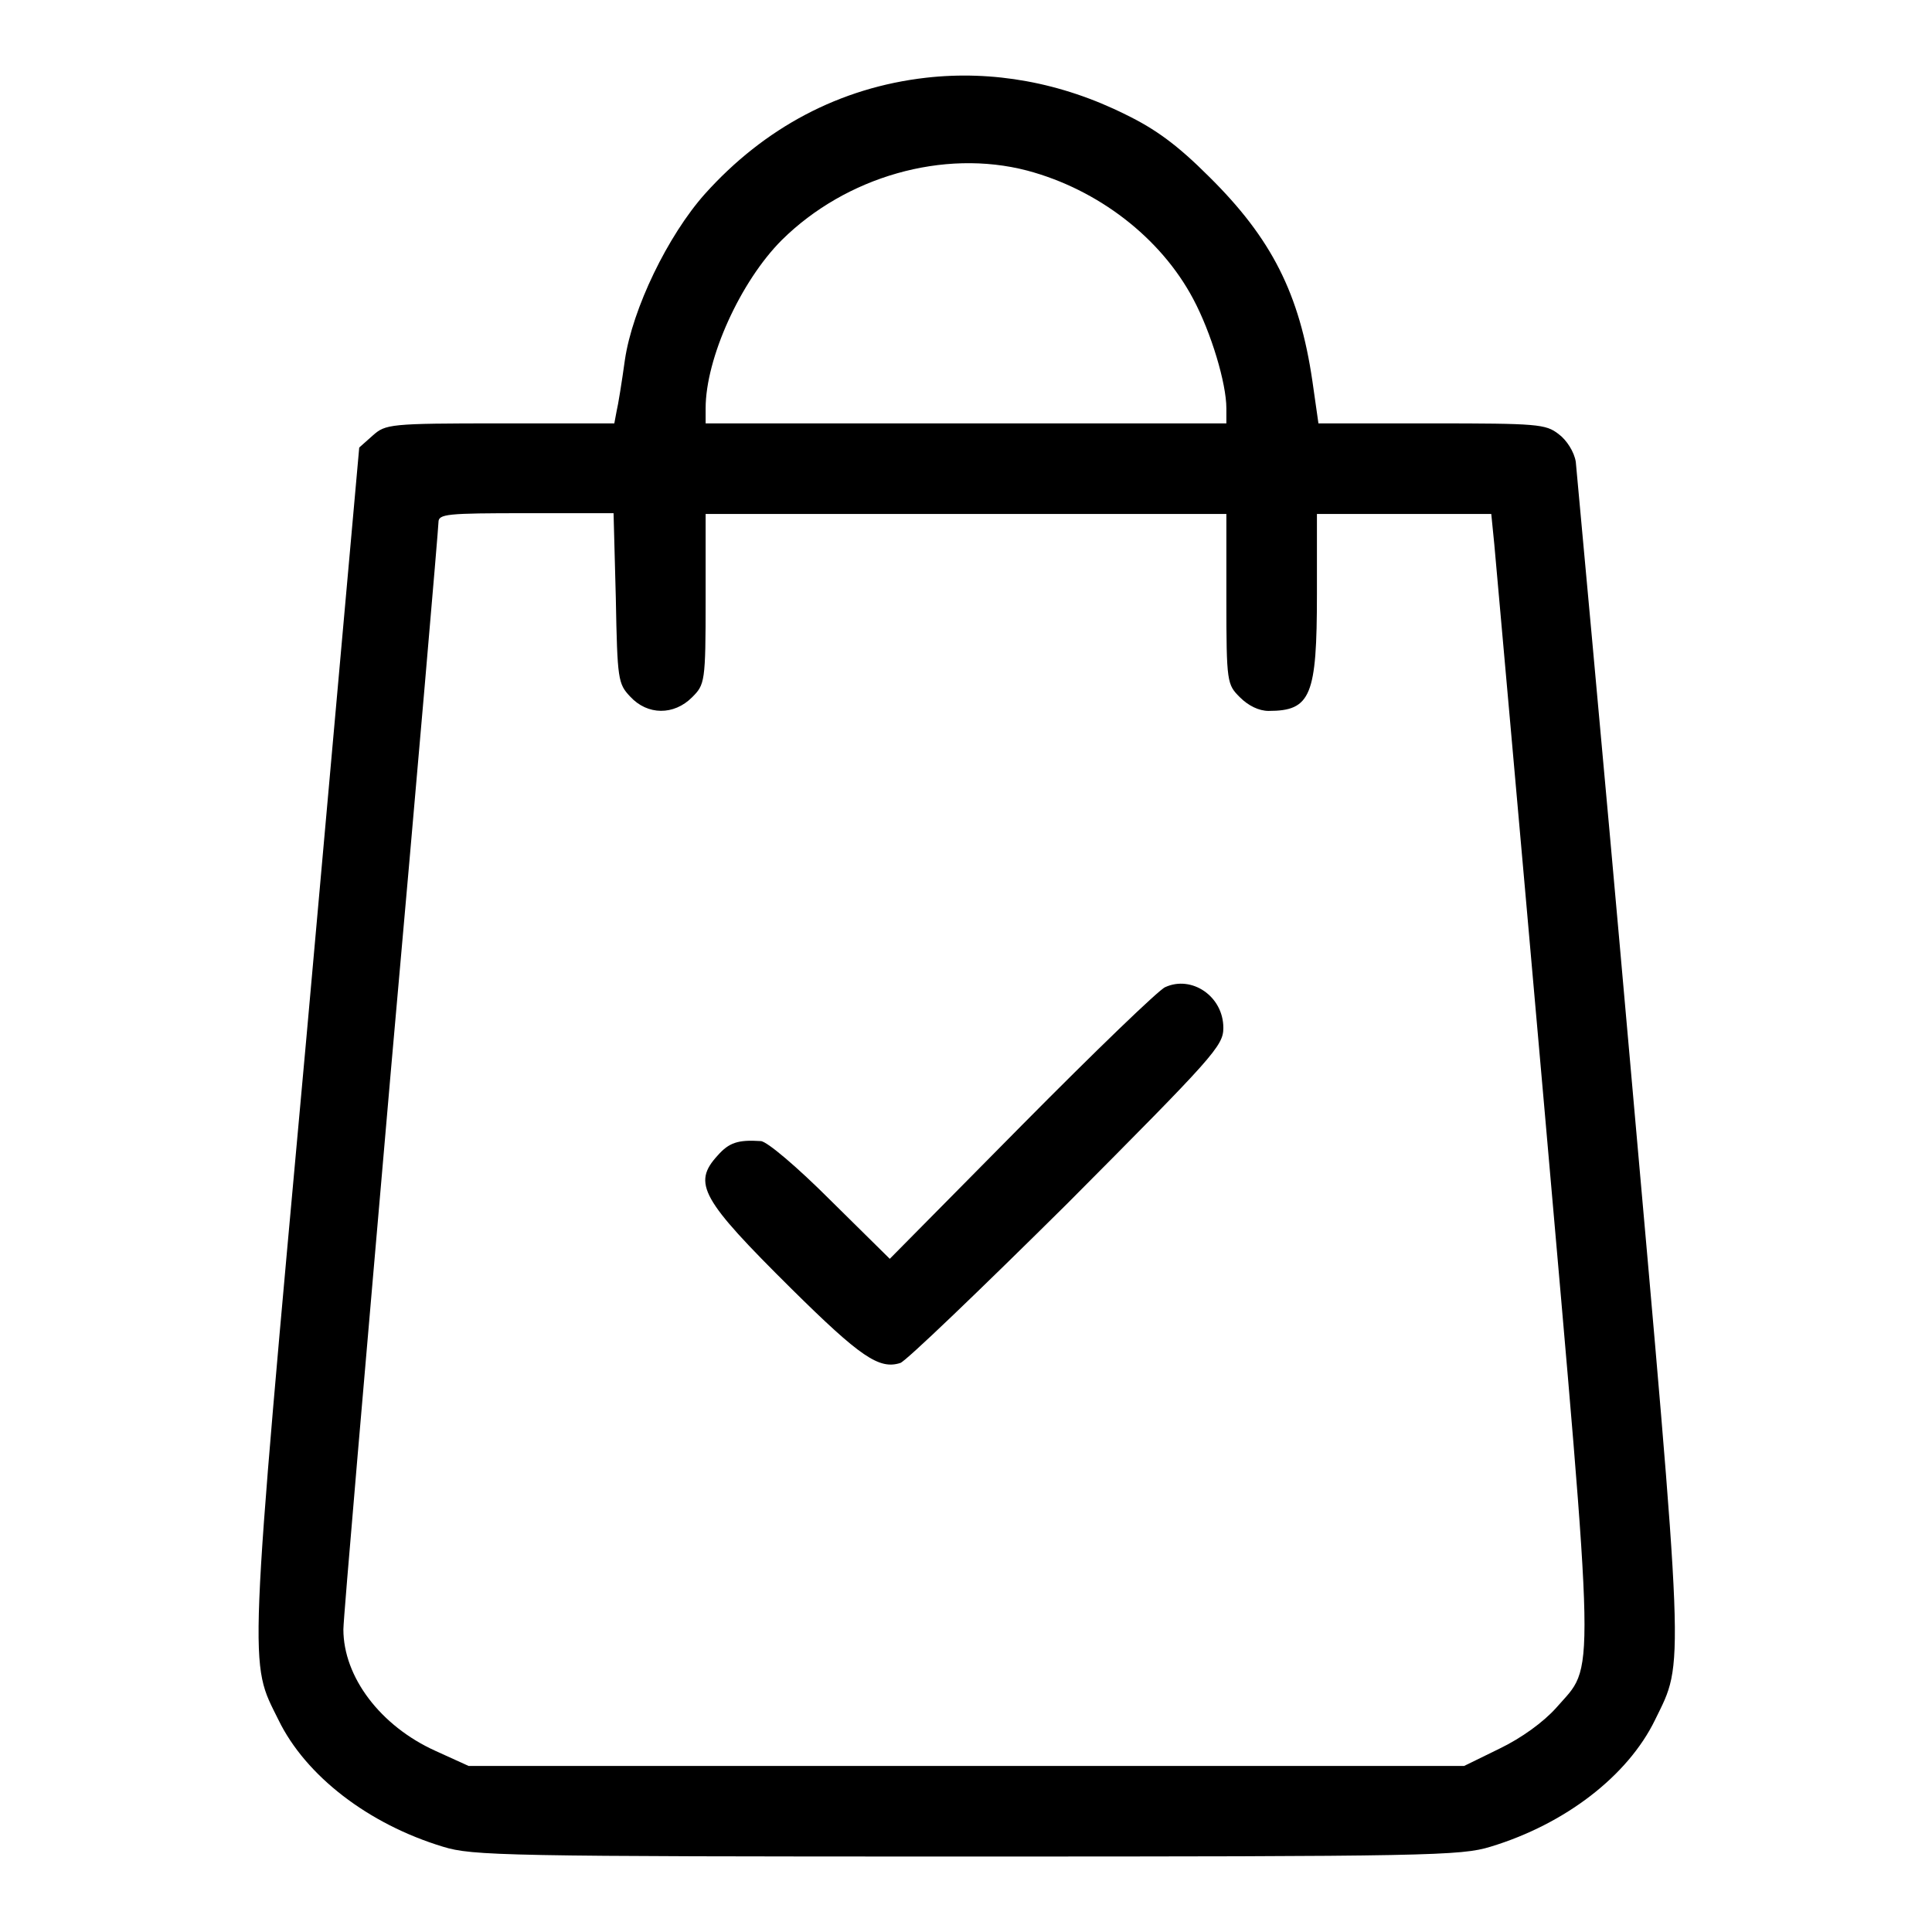
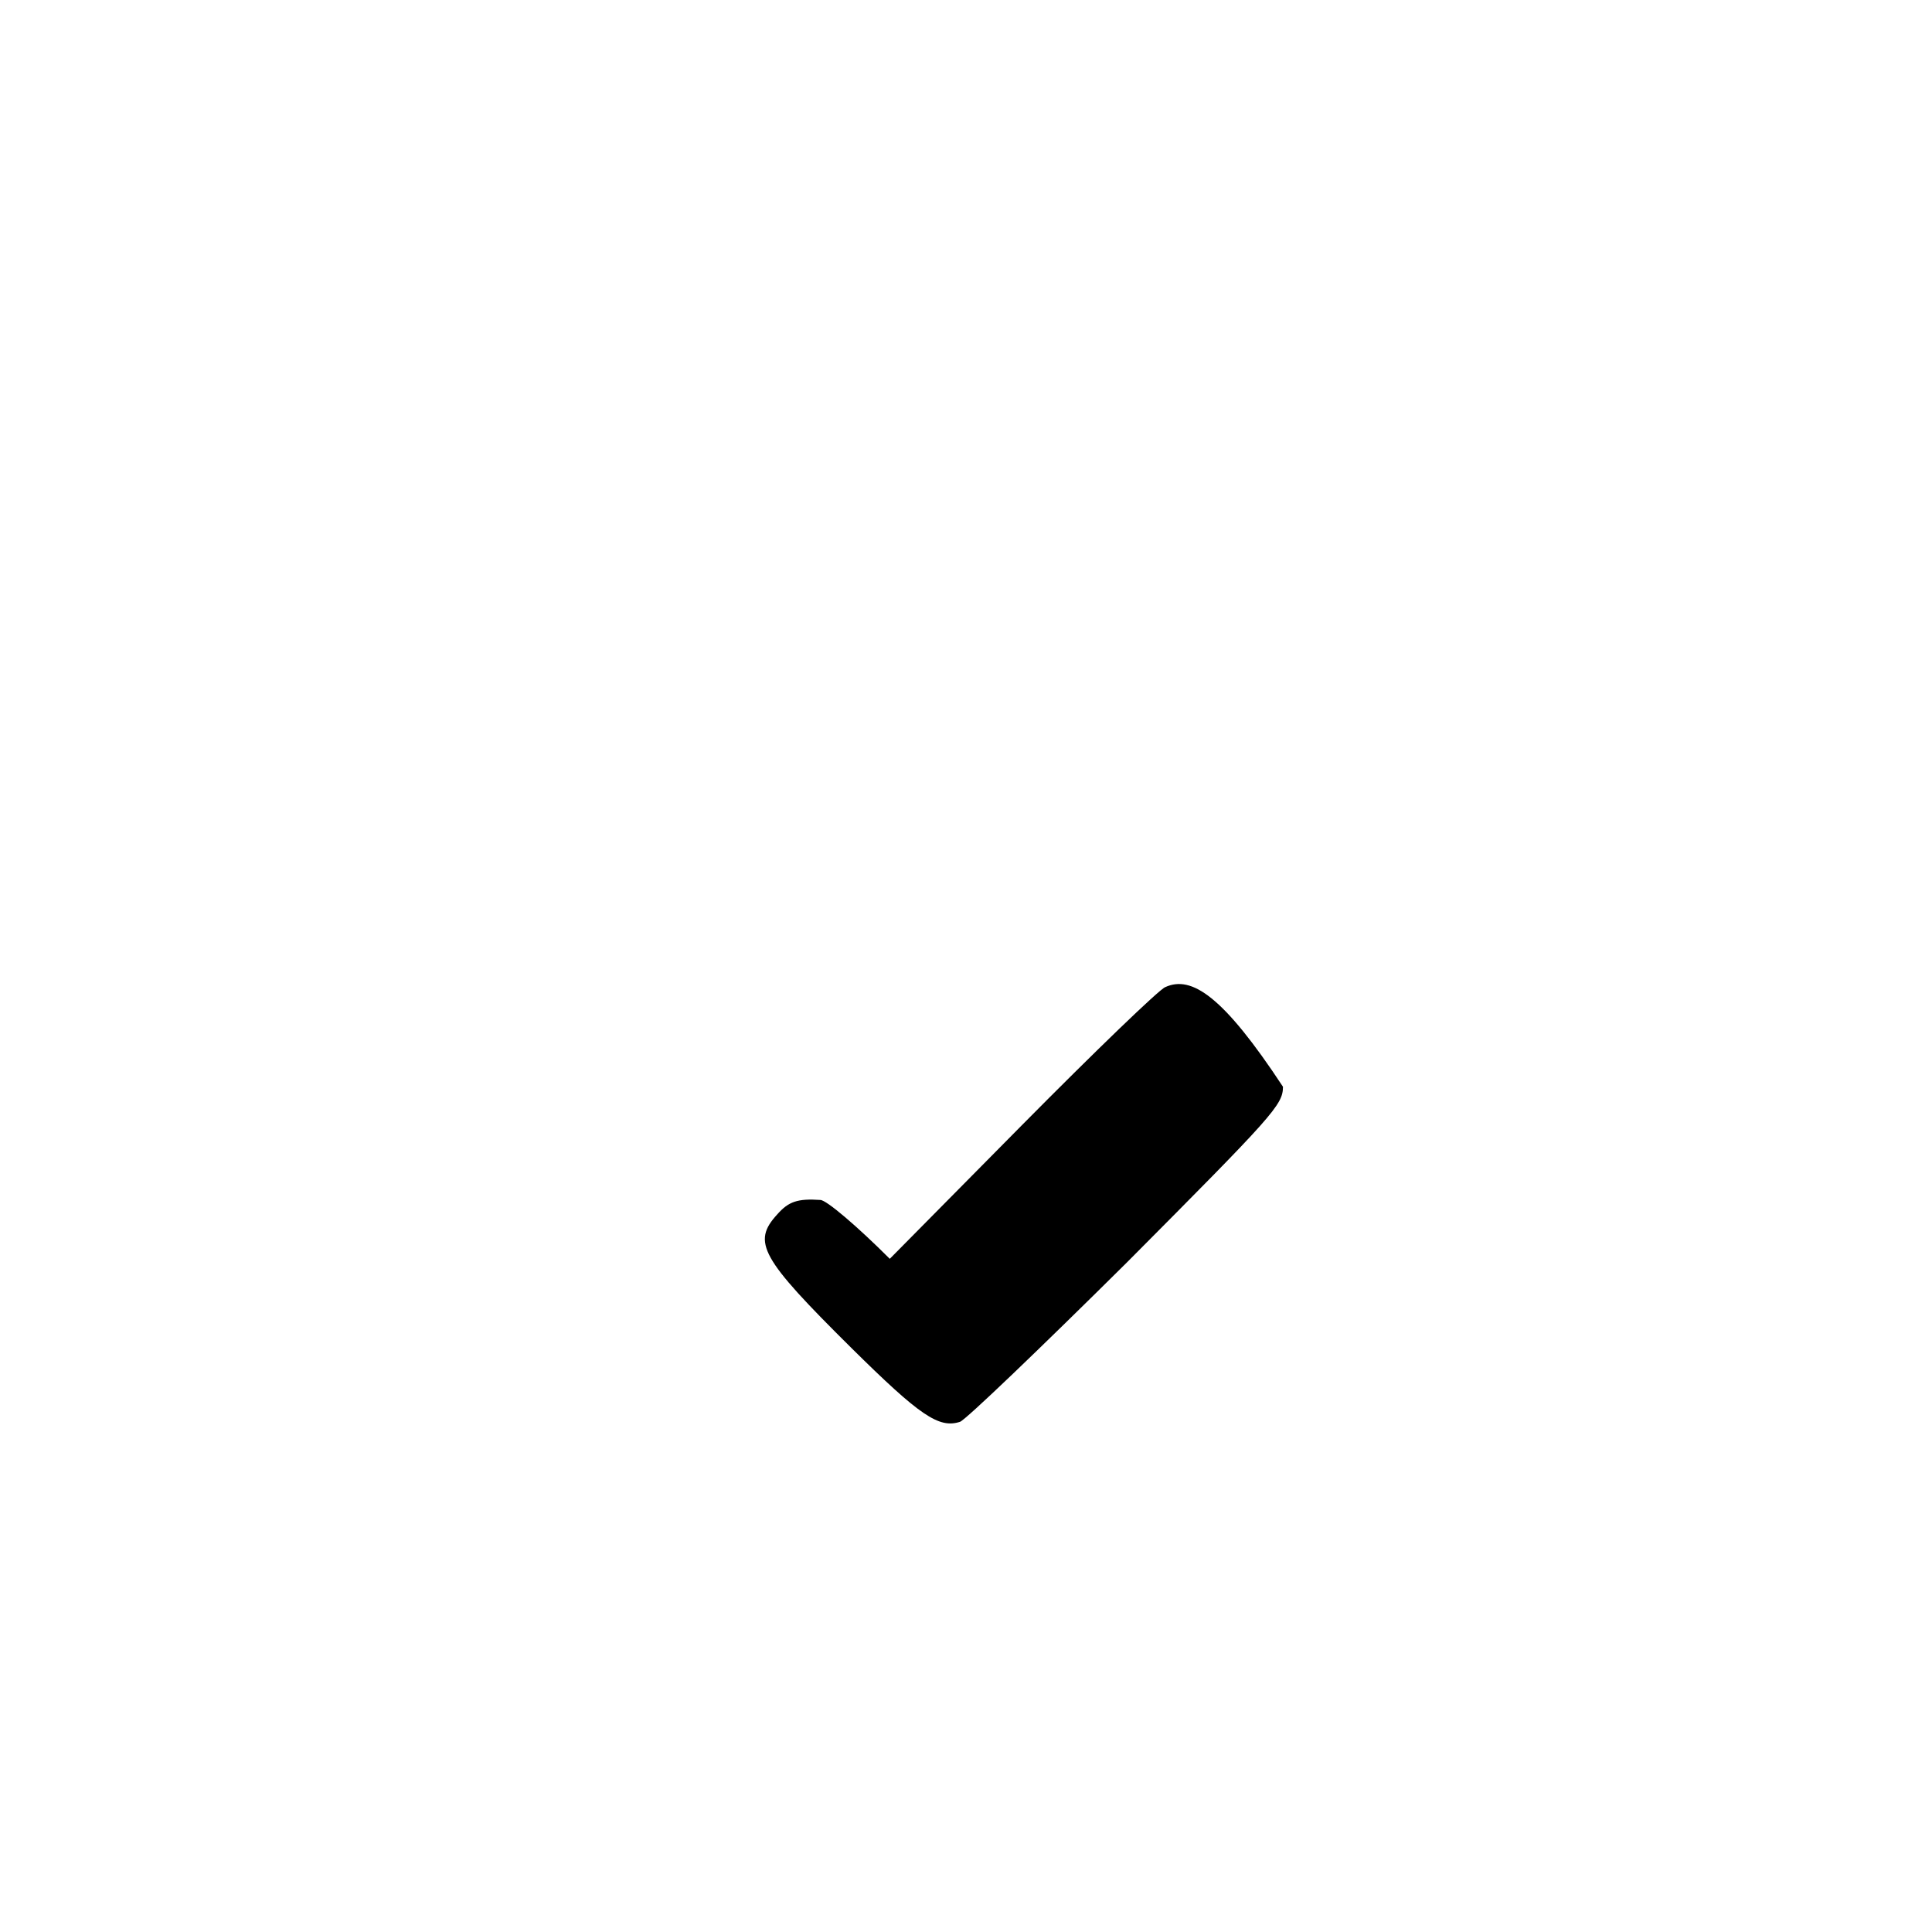
<svg xmlns="http://www.w3.org/2000/svg" version="1.1" x="0px" y="0px" viewBox="0 0 256 256" enable-background="new 0 0 256 256" xml:space="preserve">
  <g>
    <g>
      <g>
-         <path fill="#000000" d="M122.7,10.3c-11.4,1.3-21.4,6.6-29.3,15.4c-4.9,5.5-9.6,15.2-10.6,22c-0.4,2.9-0.9,6-1.1,6.8l-0.3,1.6H66.3c-14.7,0-15.2,0.1-16.9,1.6l-1.8,1.6l-7,78.2c-7.8,85.6-7.6,82.5-3.7,90.4c3.6,7.4,11.9,13.8,21.8,16.8c3.9,1.2,8.1,1.3,69.4,1.3c61.3,0,65.5-0.1,69.4-1.3c9.9-3,18.2-9.4,21.8-16.8c3.9-8,4-4.9-3.4-88.3c-3.7-41.9-7-77.1-7.1-78.4c-0.2-1.3-1.2-2.9-2.3-3.7c-1.7-1.3-2.7-1.4-16.8-1.4h-15l-0.8-5.6c-1.7-11.6-5.4-18.9-13.7-27.1c-4.2-4.2-7.1-6.3-11-8.2C140.6,10.9,131.5,9.3,122.7,10.3z M136.1,22.6c9.4,2.5,17.7,8.9,22,17c2.4,4.5,4.4,11.2,4.4,14.5v2H128H93.5v-2c0-6.6,4.6-16.8,10.1-22.3C112.1,23.4,125,19.7,136.1,22.6z M81.6,79.3c0.2,10.8,0.3,11.3,1.9,13c2.3,2.5,5.8,2.5,8.2,0.1c1.7-1.7,1.8-2,1.8-13V68.1H128h34.5v11.3c0,11.1,0.1,11.3,1.8,13c1.1,1.1,2.5,1.8,3.8,1.8c5.6,0,6.4-2,6.4-15.5V68.1h11.6h11.5l0.4,4c0.2,2.3,3.2,35.7,6.6,74.3c6.9,78.7,6.8,73.9,1.6,79.9c-1.7,1.9-4.6,4-7.5,5.4l-4.7,2.3H128H62.1l-4.4-2c-7.3-3.3-12.2-9.8-12.2-16.1c0-1.5,2.9-34.9,6.3-74.1c3.5-39.3,6.3-71.9,6.3-72.6c0-1.1,1.1-1.2,11.6-1.2h11.6L81.6,79.3z" />
-         <path fill="#000000" d="M154.4,130.8c-0.8,0.3-9.3,8.5-19,18.3l-17.5,17.7l-7.9-7.8c-4.3-4.3-8.4-7.8-9.2-7.8c-3-0.2-4.2,0.2-5.7,1.9c-3.4,3.7-2.2,5.8,9.8,17.7c9.1,9,11.6,10.7,14.4,9.8c0.7-0.2,10.6-9.7,22.1-21.1c19.4-19.5,20.7-20.9,20.7-23.3C162.1,132,157.9,129.2,154.4,130.8z" />
+         <path fill="#000000" d="M154.4,130.8c-0.8,0.3-9.3,8.5-19,18.3l-17.5,17.7c-4.3-4.3-8.4-7.8-9.2-7.8c-3-0.2-4.2,0.2-5.7,1.9c-3.4,3.7-2.2,5.8,9.8,17.7c9.1,9,11.6,10.7,14.4,9.8c0.7-0.2,10.6-9.7,22.1-21.1c19.4-19.5,20.7-20.9,20.7-23.3C162.1,132,157.9,129.2,154.4,130.8z" />
      </g>
    </g>
  </g>
</svg>